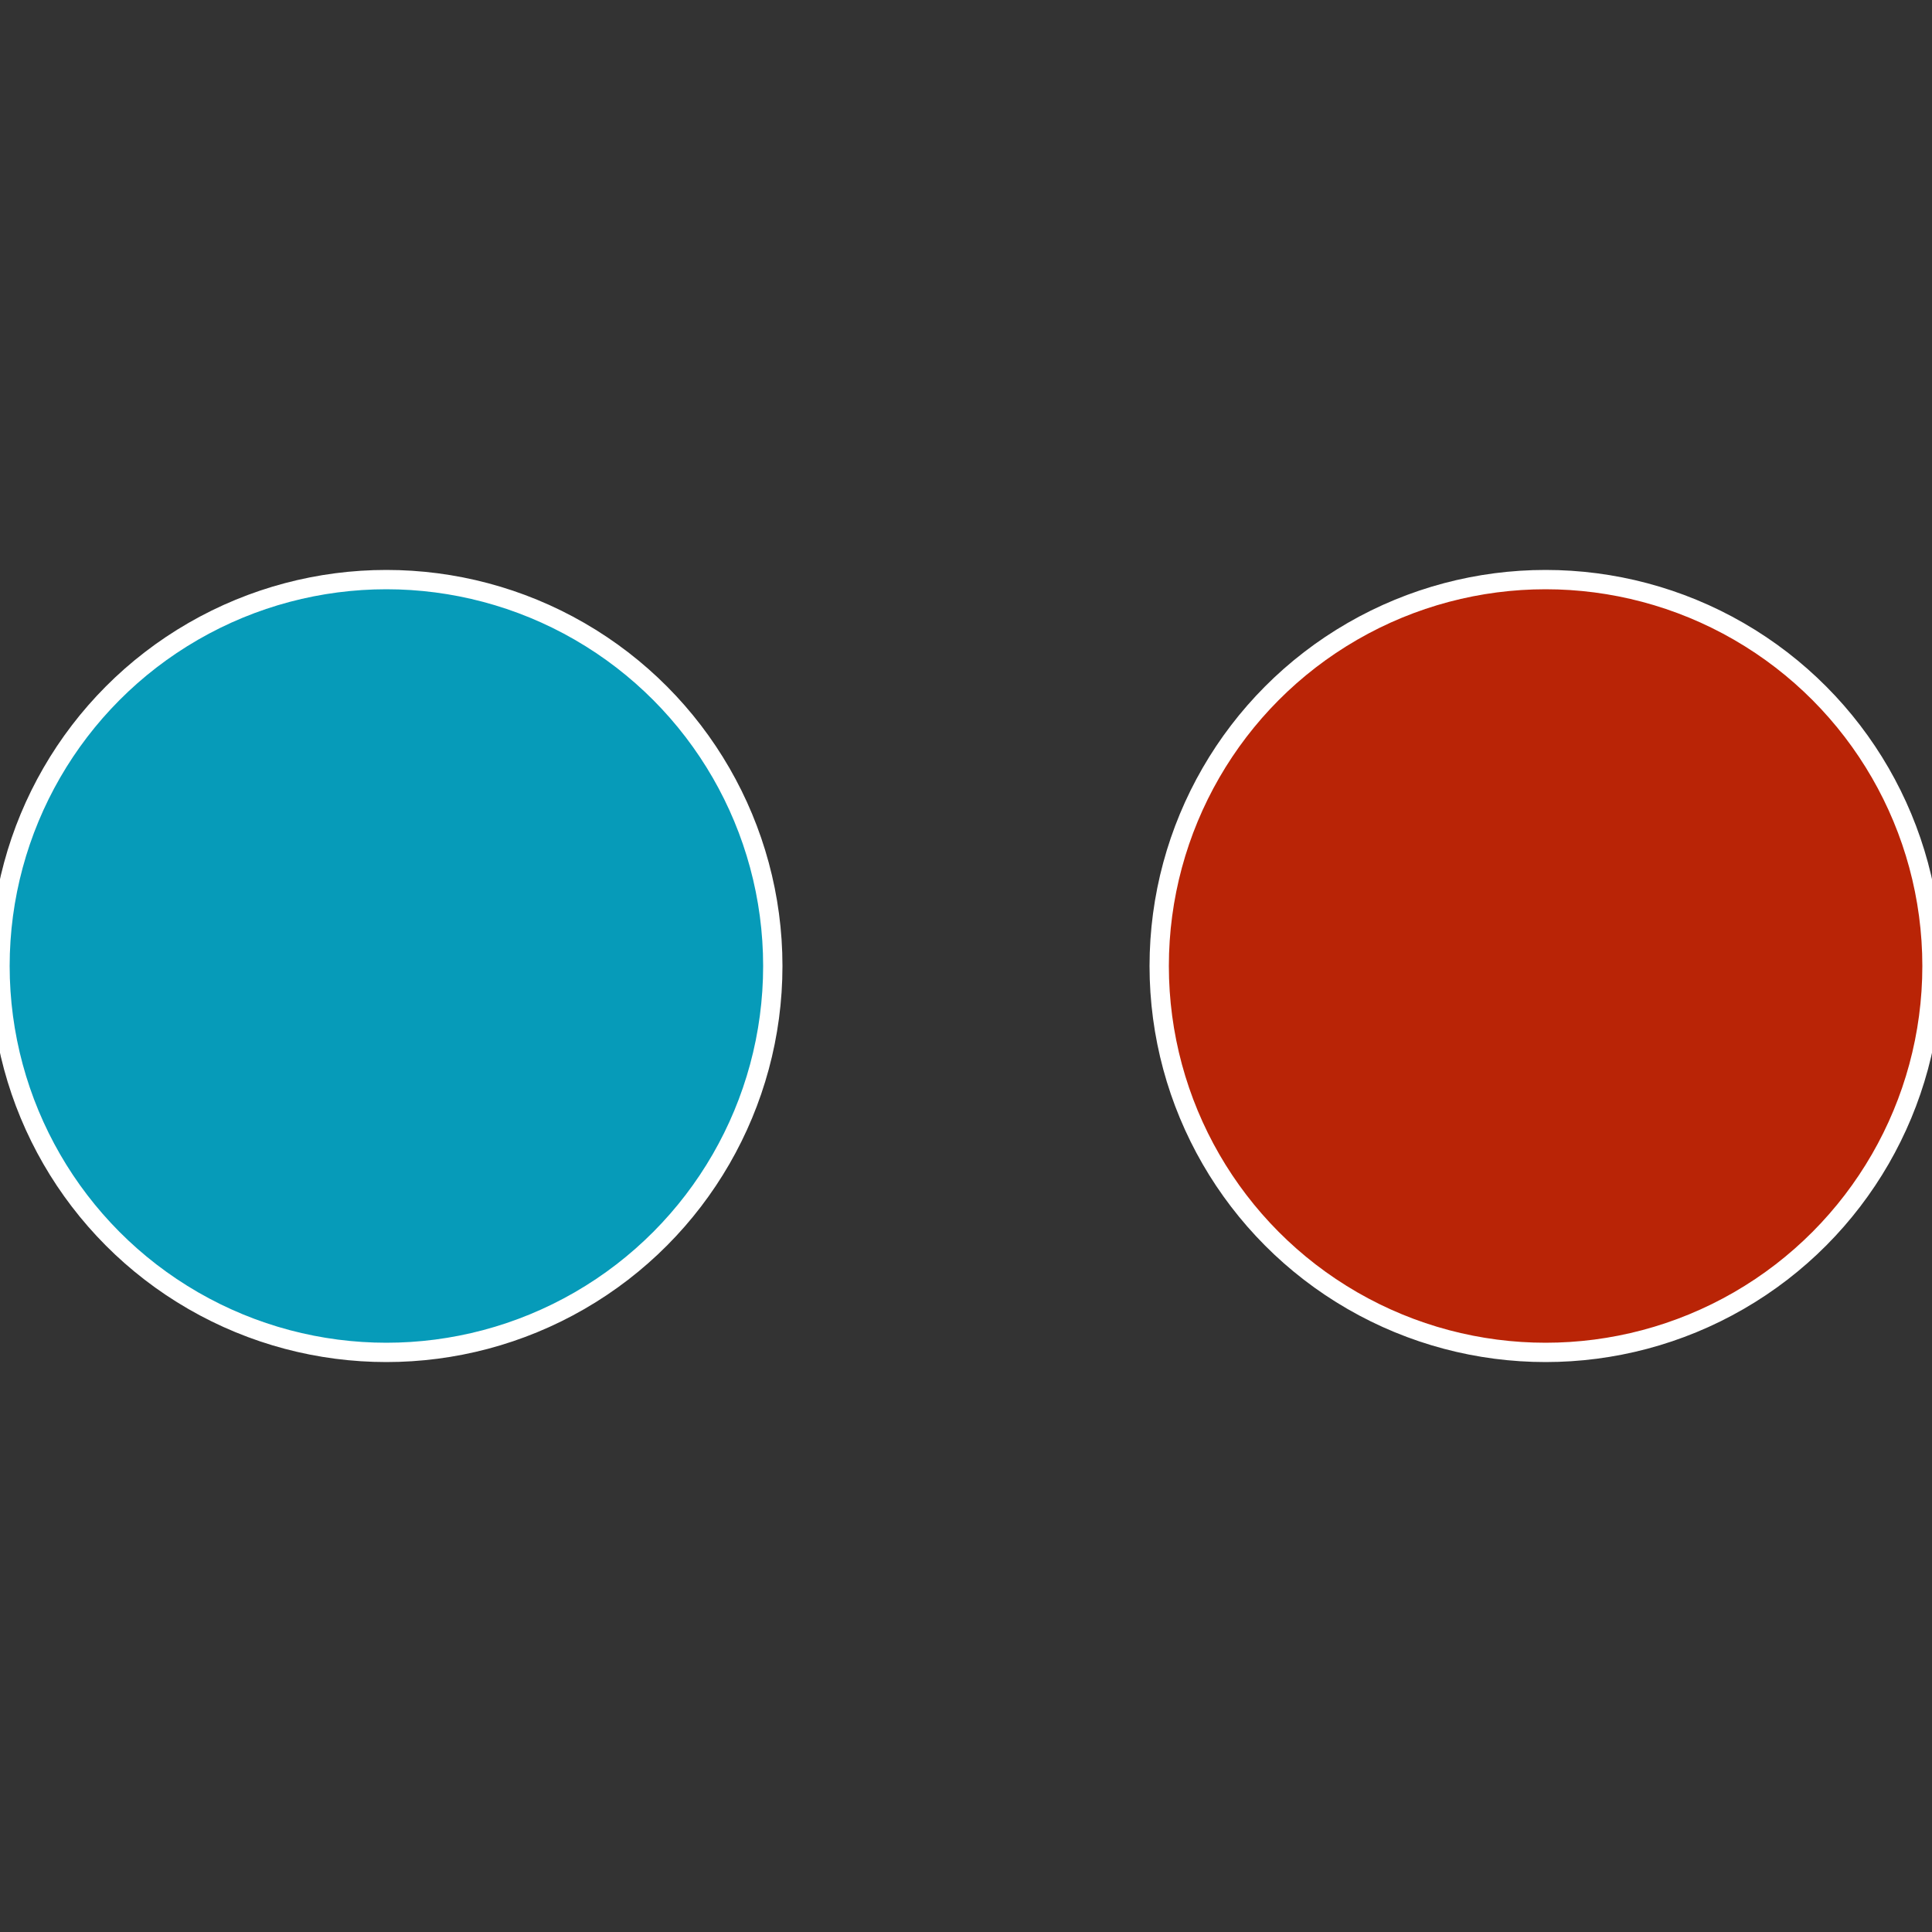
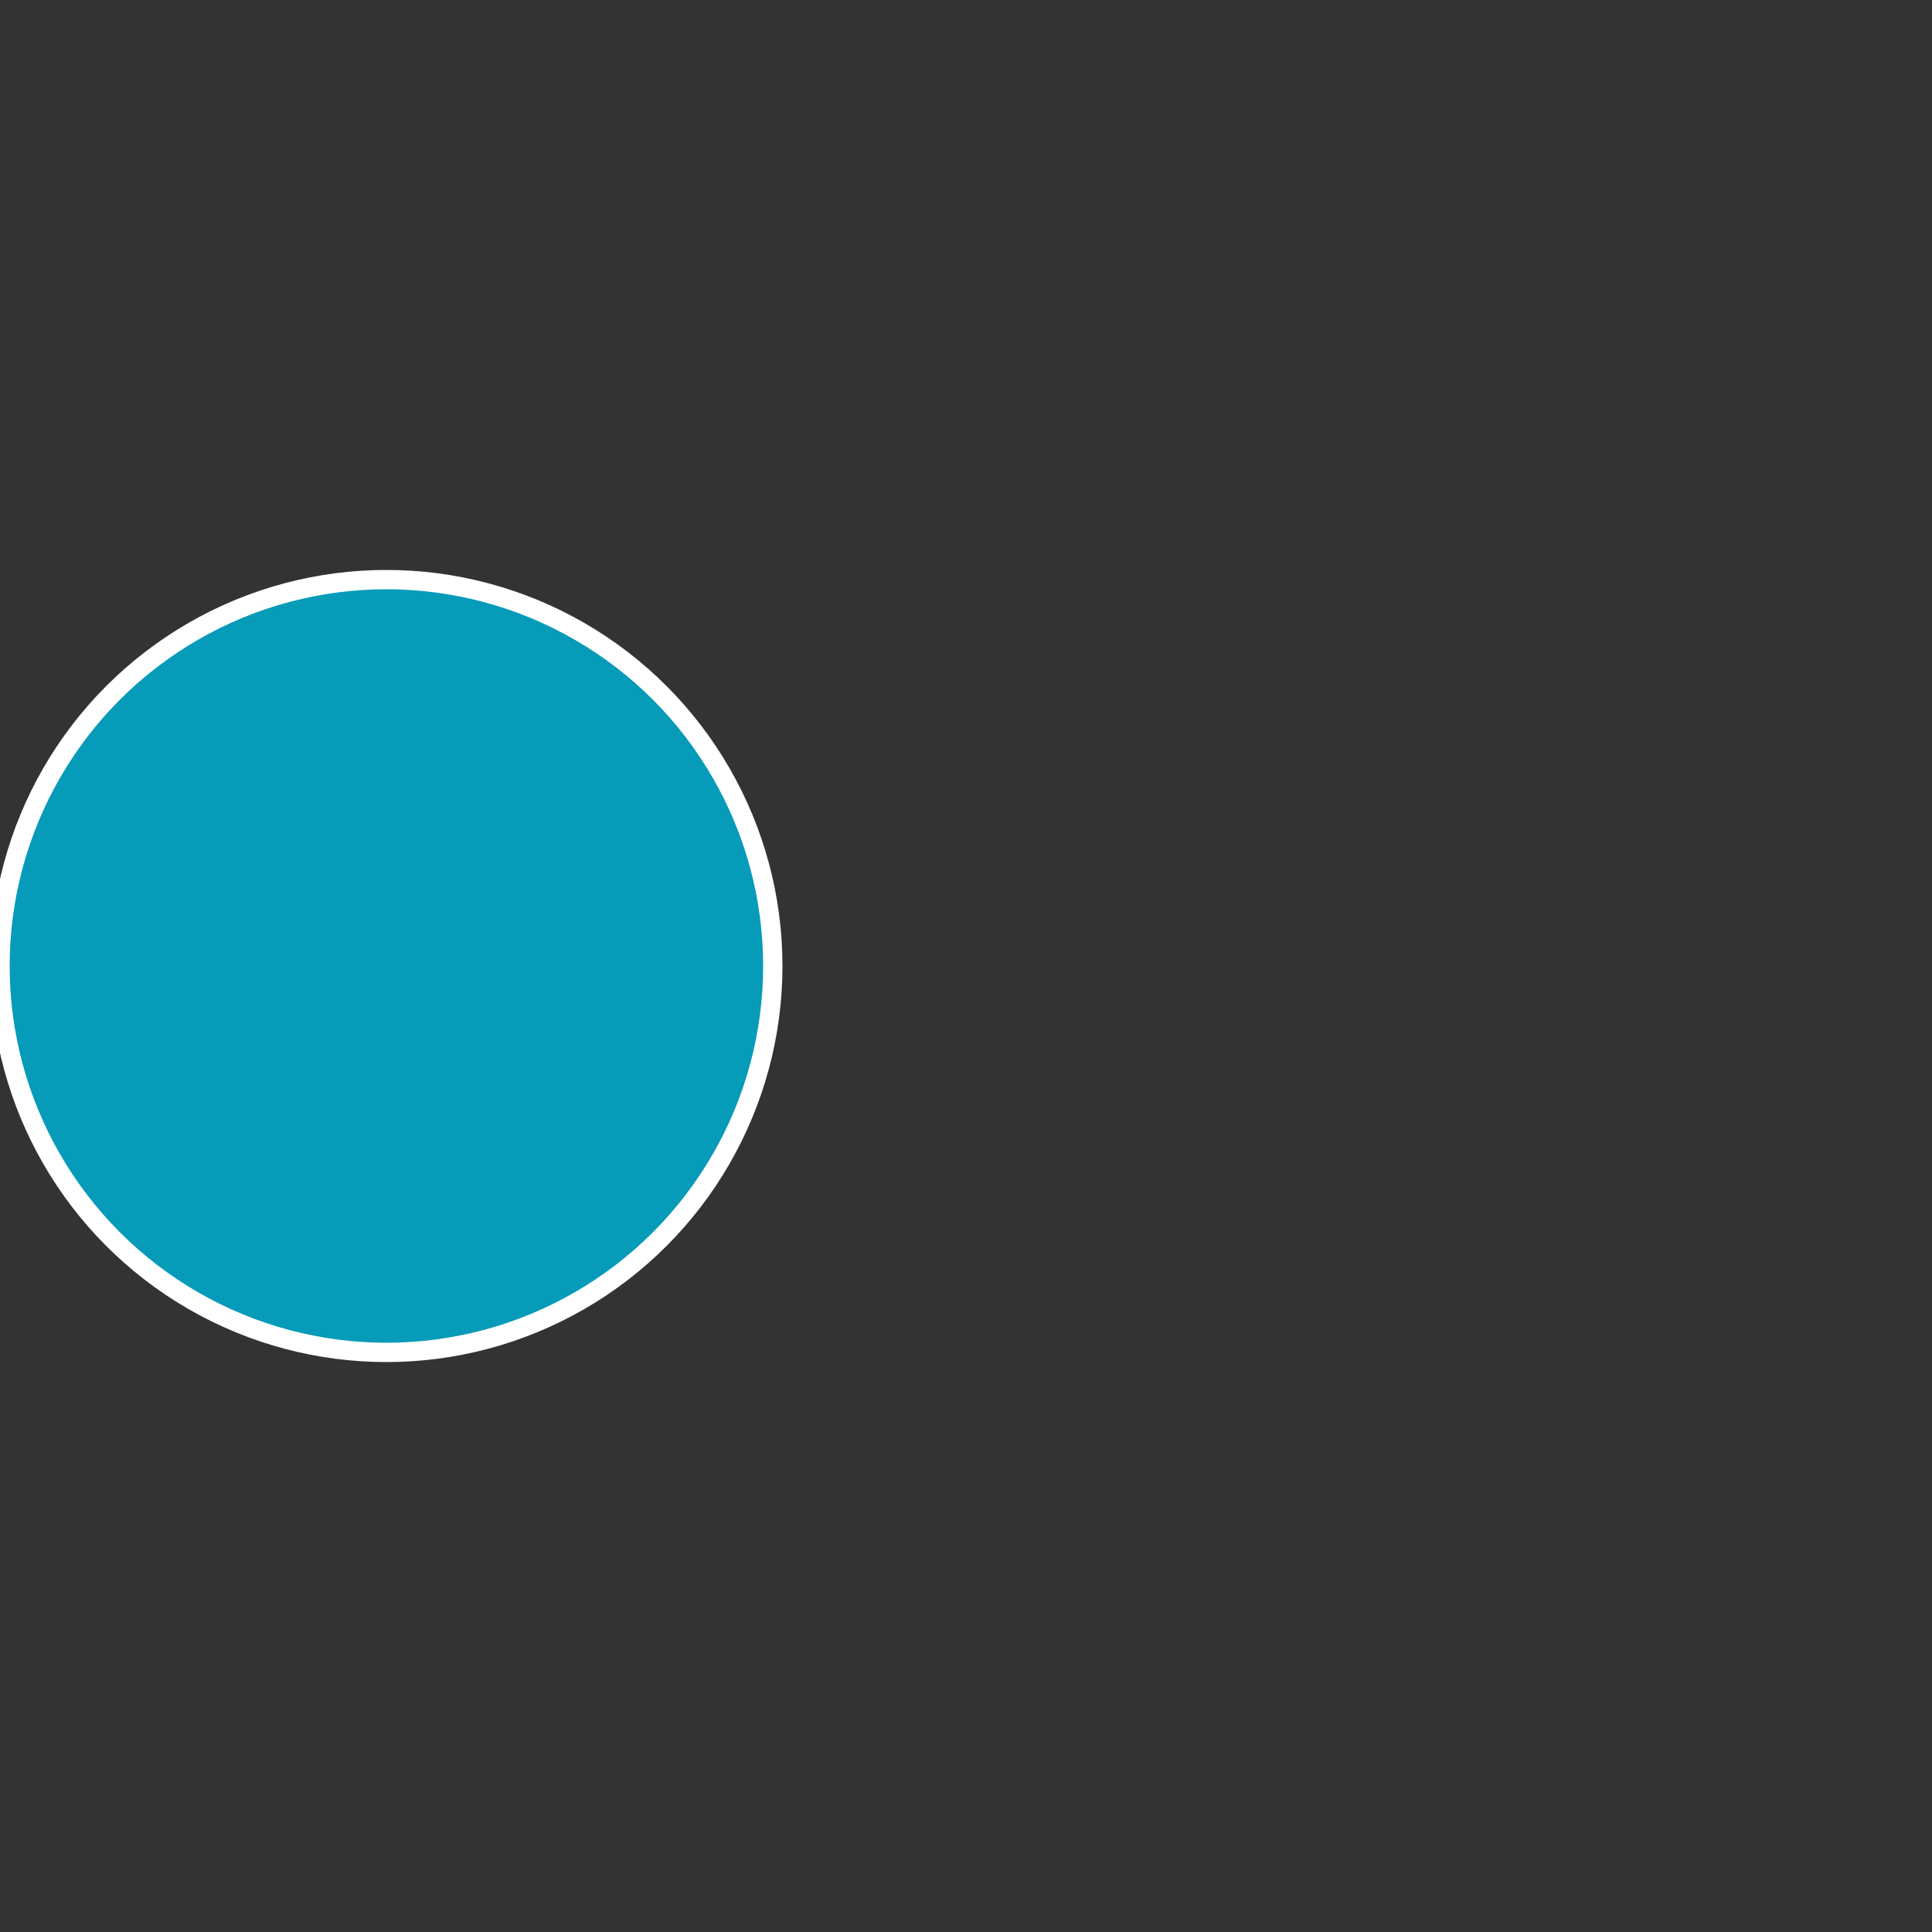
<svg xmlns="http://www.w3.org/2000/svg" width="500" height="500" viewBox="-1 -1 2 2">
  <rect x="-1" y="-1" width="2" height="2" fill="#333333" stroke="none" />
-   <circle cx="0.6" cy="0" r="0.4" fill="#b92406" stroke="#fff" stroke-width="1%" />
  <circle cx="-0.6" cy="7.3478807948841E-17" r="0.4" fill="#069bb9" stroke="#fff" stroke-width="1%" />
</svg>